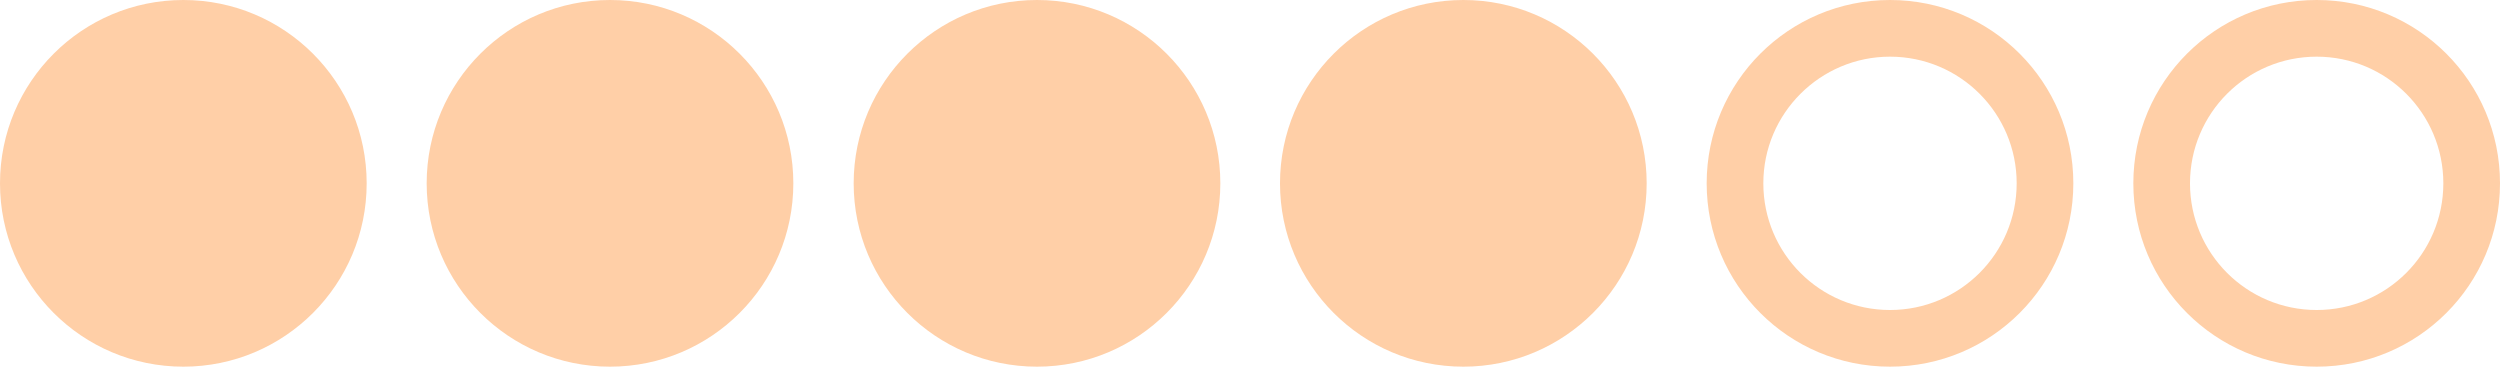
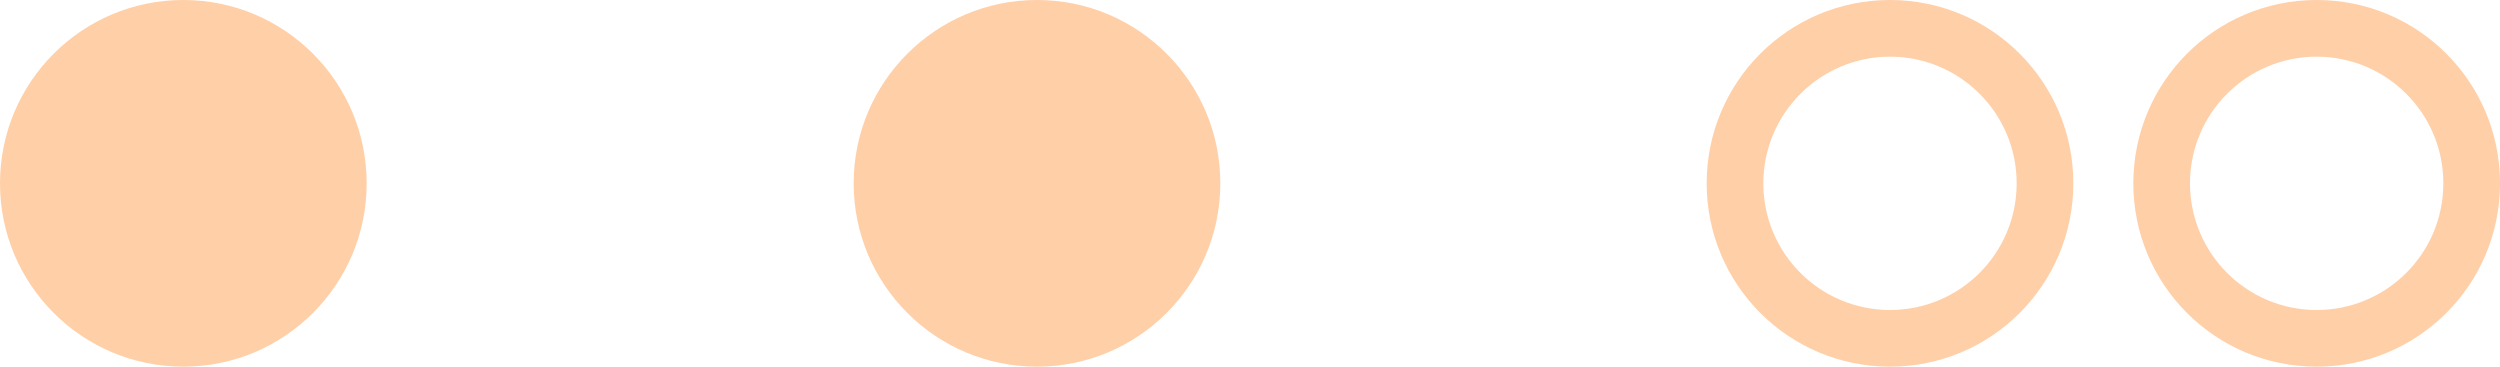
<svg xmlns="http://www.w3.org/2000/svg" id="Layer_1" x="0px" y="0px" viewBox="0 0 750 110" style="enable-background:new 0 0 750 110;" xml:space="preserve">
  <style type="text/css"> .st0{fill:#FFCFA7;} </style>
  <circle class="st0" cx="55" cy="55" r="55" />
  <g>
-     <circle class="st0" cx="183" cy="55" r="55" />
-   </g>
+     </g>
  <g>
    <circle class="st0" cx="311.1" cy="55" r="55" />
  </g>
  <g>
-     <circle class="st0" cx="439" cy="55" r="55" />
-   </g>
+     </g>
  <g>
-     <path class="st0" d="M567,17c21,0,38,17,38,38s-17,38-38,38s-38-17-38-38S546.1,17,567,17 M567,0c-30.4,0-55,24.6-55,55 s24.6,55,55,55s55-24.6,55-55S597.4,0,567,0L567,0z" />
+     <path class="st0" d="M567,17c21,0,38,17,38,38s-17,38-38,38s-38-17-38-38S546.1,17,567,17 M567,0c-30.4,0-55,24.6-55,55 s24.6,55,55,55s55-24.6,55-55S597.4,0,567,0z" />
  </g>
  <g>
    <path class="st0" d="M695,17c21,0,38,17,38,38s-17,38-38,38s-38-17-38-38S674,17,695,17 M695,0c-30.4,0-55,24.6-55,55 s24.6,55,55,55s55-24.6,55-55S725.4,0,695,0L695,0z" />
  </g>
</svg>